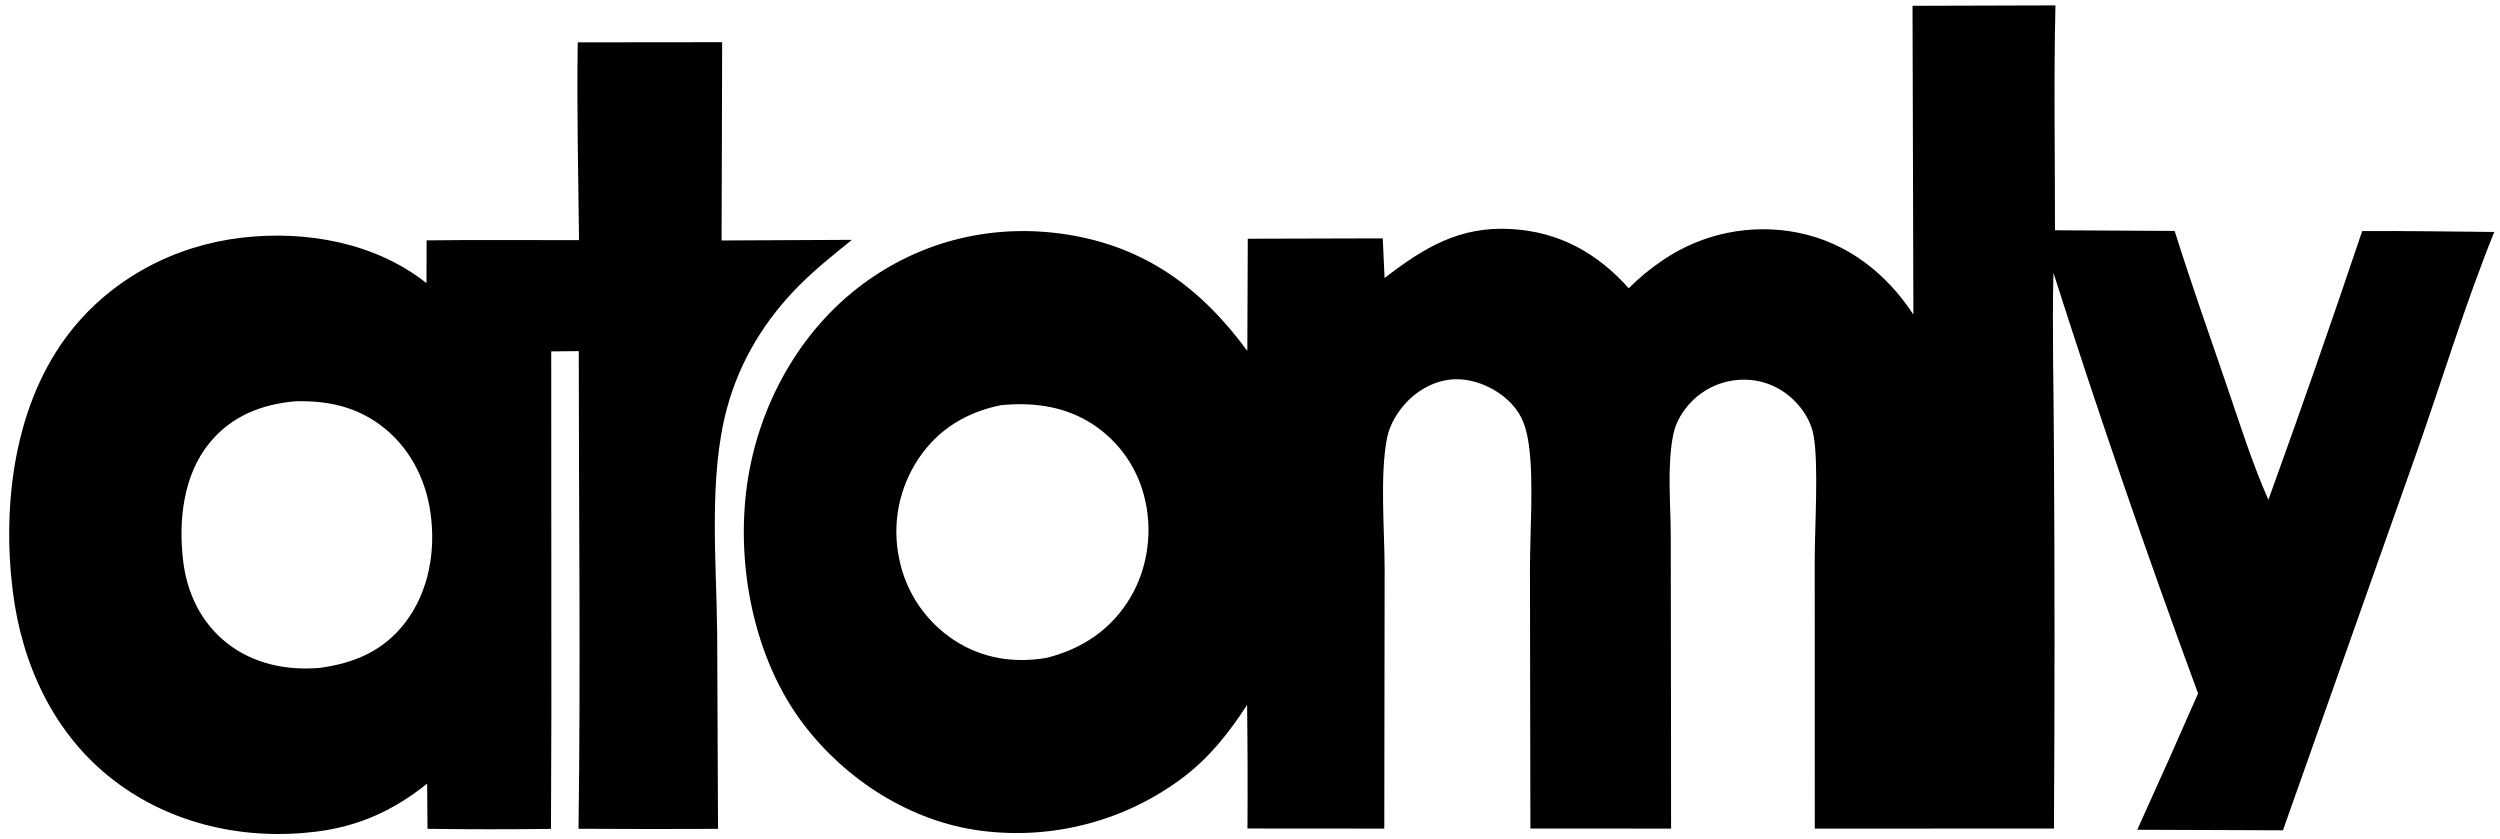
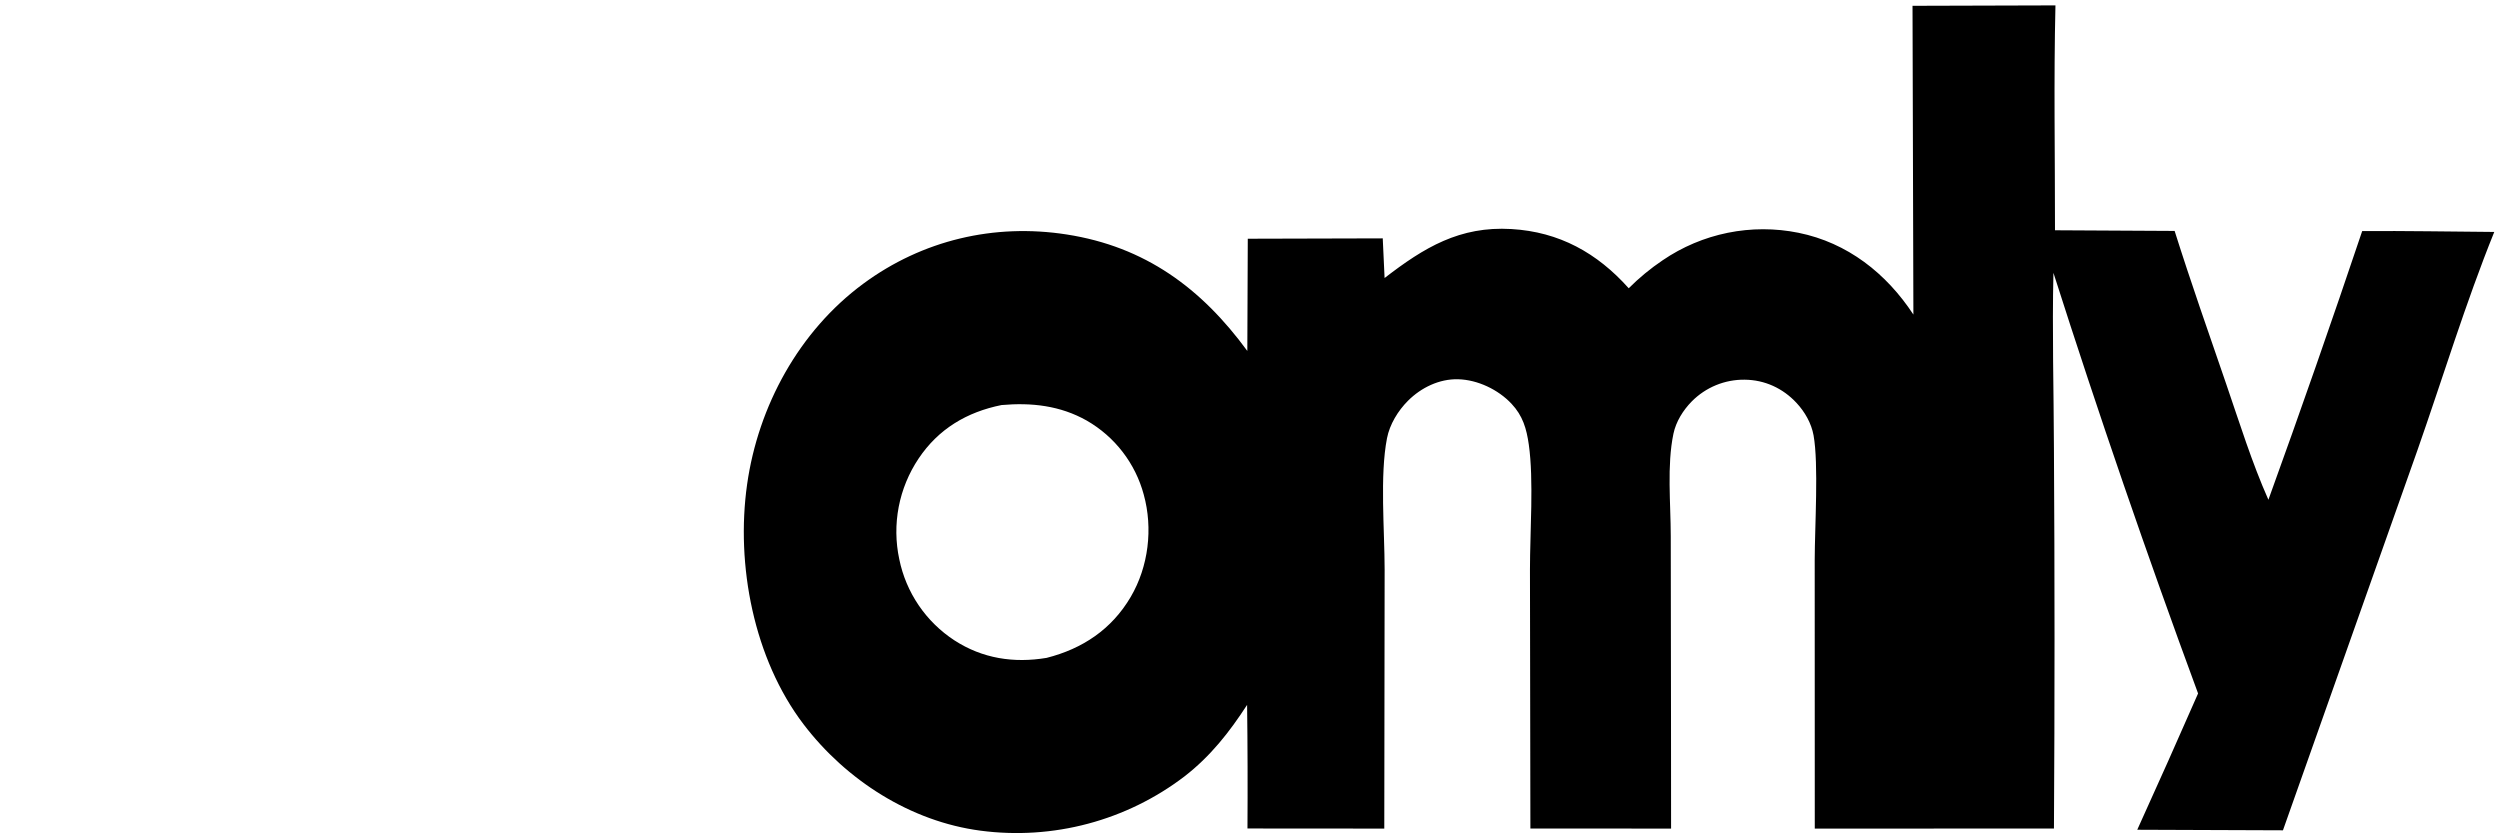
<svg xmlns="http://www.w3.org/2000/svg" width="551" height="185">
  <clipPath id="a">
    <path d="M0 0h551v185H0z" />
  </clipPath>
  <g clip-path="url(#a)">
    <path d="m421.514 1.28 31.508-.092c-.393 16.494-.09 33.06-.102 49.563l26.367.146c3.576 11.336 7.54 22.583 11.4 33.825 2.914 8.487 5.625 17.222 9.269 25.426q10.673-29.494 20.673-59.223c9.697-.061 19.41.12 29.108.195-6.352 15.706-11.347 32.186-16.96 48.182L503.162 183l-32.111-.122q6.807-14.974 13.405-30.041-16.966-46-31.879-92.704c-.3 12.878.07 25.852.11 38.744q.26 41.864.004 83.727l-52.715.024-.015-59.2c.015-7.288.888-21.192-.253-27.482-.484-2.667-1.92-5.167-3.752-7.14-3.006-3.24-7.012-5.084-11.435-5.123q-.809-.01-1.614.06-.806.072-1.6.223-.795.151-1.57.381-.776.23-1.524.538-.749.306-1.463.687-.713.38-1.385.83-.672.45-1.295.964-.624.515-1.192 1.09c-1.91 1.937-3.493 4.459-4.054 7.14-1.46 6.98-.595 15.39-.588 22.539l.053 39.867.017 24.616-31.008-.012-.095-57.108c0-8.163.86-19.692-.253-27.494-.502-3.524-1.314-6.366-3.823-9.03-2.936-3.118-7.46-5.28-11.764-5.388-4.144-.104-8.15 1.844-11.04 4.737-2.198 2.199-4.03 5.191-4.63 8.263-1.597 8.191-.526 20.316-.52 28.913l-.077 57.121-30.155-.022q.09-13.622-.08-27.243c-3.92 6.036-8.068 11.316-13.79 15.755q-1.186.904-2.414 1.749-1.228.845-2.497 1.63-1.268.783-2.573 1.504-1.305.72-2.645 1.378-1.338.657-2.708 1.247-1.37.59-2.766 1.112-1.396.523-2.817.977-1.421.454-2.863.838-1.44.384-2.899.697-1.458.313-2.93.554-1.471.242-2.954.411-1.482.17-2.97.267-1.488.096-2.98.12-1.49.024-2.982-.026-1.49-.048-2.977-.17-1.487-.122-2.965-.316c-15.448-2.02-29.663-11.154-39.02-23.442-10.987-14.425-14.962-35.126-12.452-52.874 2.444-17.282 11.463-33.801 25.605-44.235 13.036-9.617 28.852-13.34 44.822-10.858 17.286 2.687 29.691 11.827 39.823 25.674l.1-24.734 29.746-.08.406 8.74c8.744-6.75 16.565-11.466 27.952-10.795 10.538.62 18.901 5.26 25.855 13.052q3.44-3.445 7.476-6.164.81-.553 1.645-1.065.835-.512 1.696-.981.86-.47 1.743-.895.882-.426 1.785-.807.903-.382 1.824-.718.921-.336 1.857-.625.937-.29 1.886-.532.95-.242 1.91-.437.961-.195 1.93-.342.97-.146 1.945-.244.975-.099 1.954-.148.979-.05 1.96-.05.98 0 1.958.049.98.048 1.955.145.975.097 1.944.244.97.145 1.93.34c10.818 2.191 19.382 8.946 25.341 18.027l-.192-68.048Zm-190.85 143.718c7.939-2.015 14.36-6.306 18.547-13.438 3.924-6.684 4.932-15.095 2.87-22.55q-.171-.638-.373-1.265-.203-.629-.436-1.246-.233-.618-.496-1.223-.263-.605-.556-1.197-.293-.591-.614-1.167-.321-.577-.67-1.137-.35-.56-.726-1.102-.376-.543-.78-1.066-.401-.522-.83-1.025-.427-.503-.88-.984-.451-.482-.926-.94-.476-.458-.973-.892-.497-.435-1.015-.844-.518-.41-1.055-.793-.537-.384-1.093-.74-.556-.357-1.128-.687c-5.858-3.312-12.186-4.013-18.797-3.429-7.638 1.54-13.902 5.259-18.276 11.79q-.404.604-.778 1.226-.373.622-.715 1.262-.342.641-.65 1.297-.31.657-.586 1.328-.276.671-.518 1.355-.242.684-.45 1.38-.207.696-.38 1.4-.172.705-.309 1.417-.136.713-.238 1.432-.1.718-.165 1.441-.064.722-.093 1.448-.028.725-.02 1.45.008.726.052 1.45.045.724.125 1.446.08.721.197 1.437.117.716.27 1.426.138.679.31 1.35.171.671.375 1.333.205.663.442 1.314.237.65.506 1.289.27.638.57 1.263.3.625.63 1.233.331.61.692 1.201.36.592.75 1.166.39.573.807 1.126.417.554.862 1.086.443.531.914 1.042.47.509.965.994.494.486 1.012.947.519.46 1.058.895.54.435 1.102.842.561.407 1.141.786c6.205 4.027 13.106 5.077 20.33 3.873Z" />
-     <path d="m127.335 9.333 31.826-.032L159.04 53l28.717-.139c-3.958 3.206-7.957 6.392-11.56 10-7.572 7.582-13.139 16.673-15.953 27.043-4.107 15.135-2.356 33.614-2.18 49.28l.188 43.498q-15.372.078-30.745-.02c.483-35.07.053-70.2.052-105.276l-6.066.06.027 80.106-.082 25.13q-13.608.177-27.217-.01l-.078-9.968c-7.145 5.779-14.916 9.355-24.08 10.543-15.928 2.065-32.253-1.466-45.077-11.34-13.155-10.13-20.174-25.48-22.179-41.69-2.389-19.31.397-41.558 12.788-57.24 9.242-11.7 22.994-18.904 37.753-20.6C67.468 50.752 82.693 53.45 94 62.406l.024-9.43c11.192-.14 22.398-.036 33.592-.045-.153-14.522-.518-29.08-.28-43.6ZM70.447 147.206c7.624-1.028 14.065-3.72 18.88-10.018 5.22-6.83 6.739-15.807 5.55-24.186-1.096-7.717-4.8-14.737-11.148-19.397-5.576-4.092-11.777-5.326-18.566-5.163-7.433.633-14.044 3.19-18.912 9.089-5.854 7.094-6.925 17.076-5.907 25.918.826 7.181 3.918 13.75 9.693 18.302 5.806 4.576 13.162 6.075 20.41 5.455Z" />
  </g>
</svg>